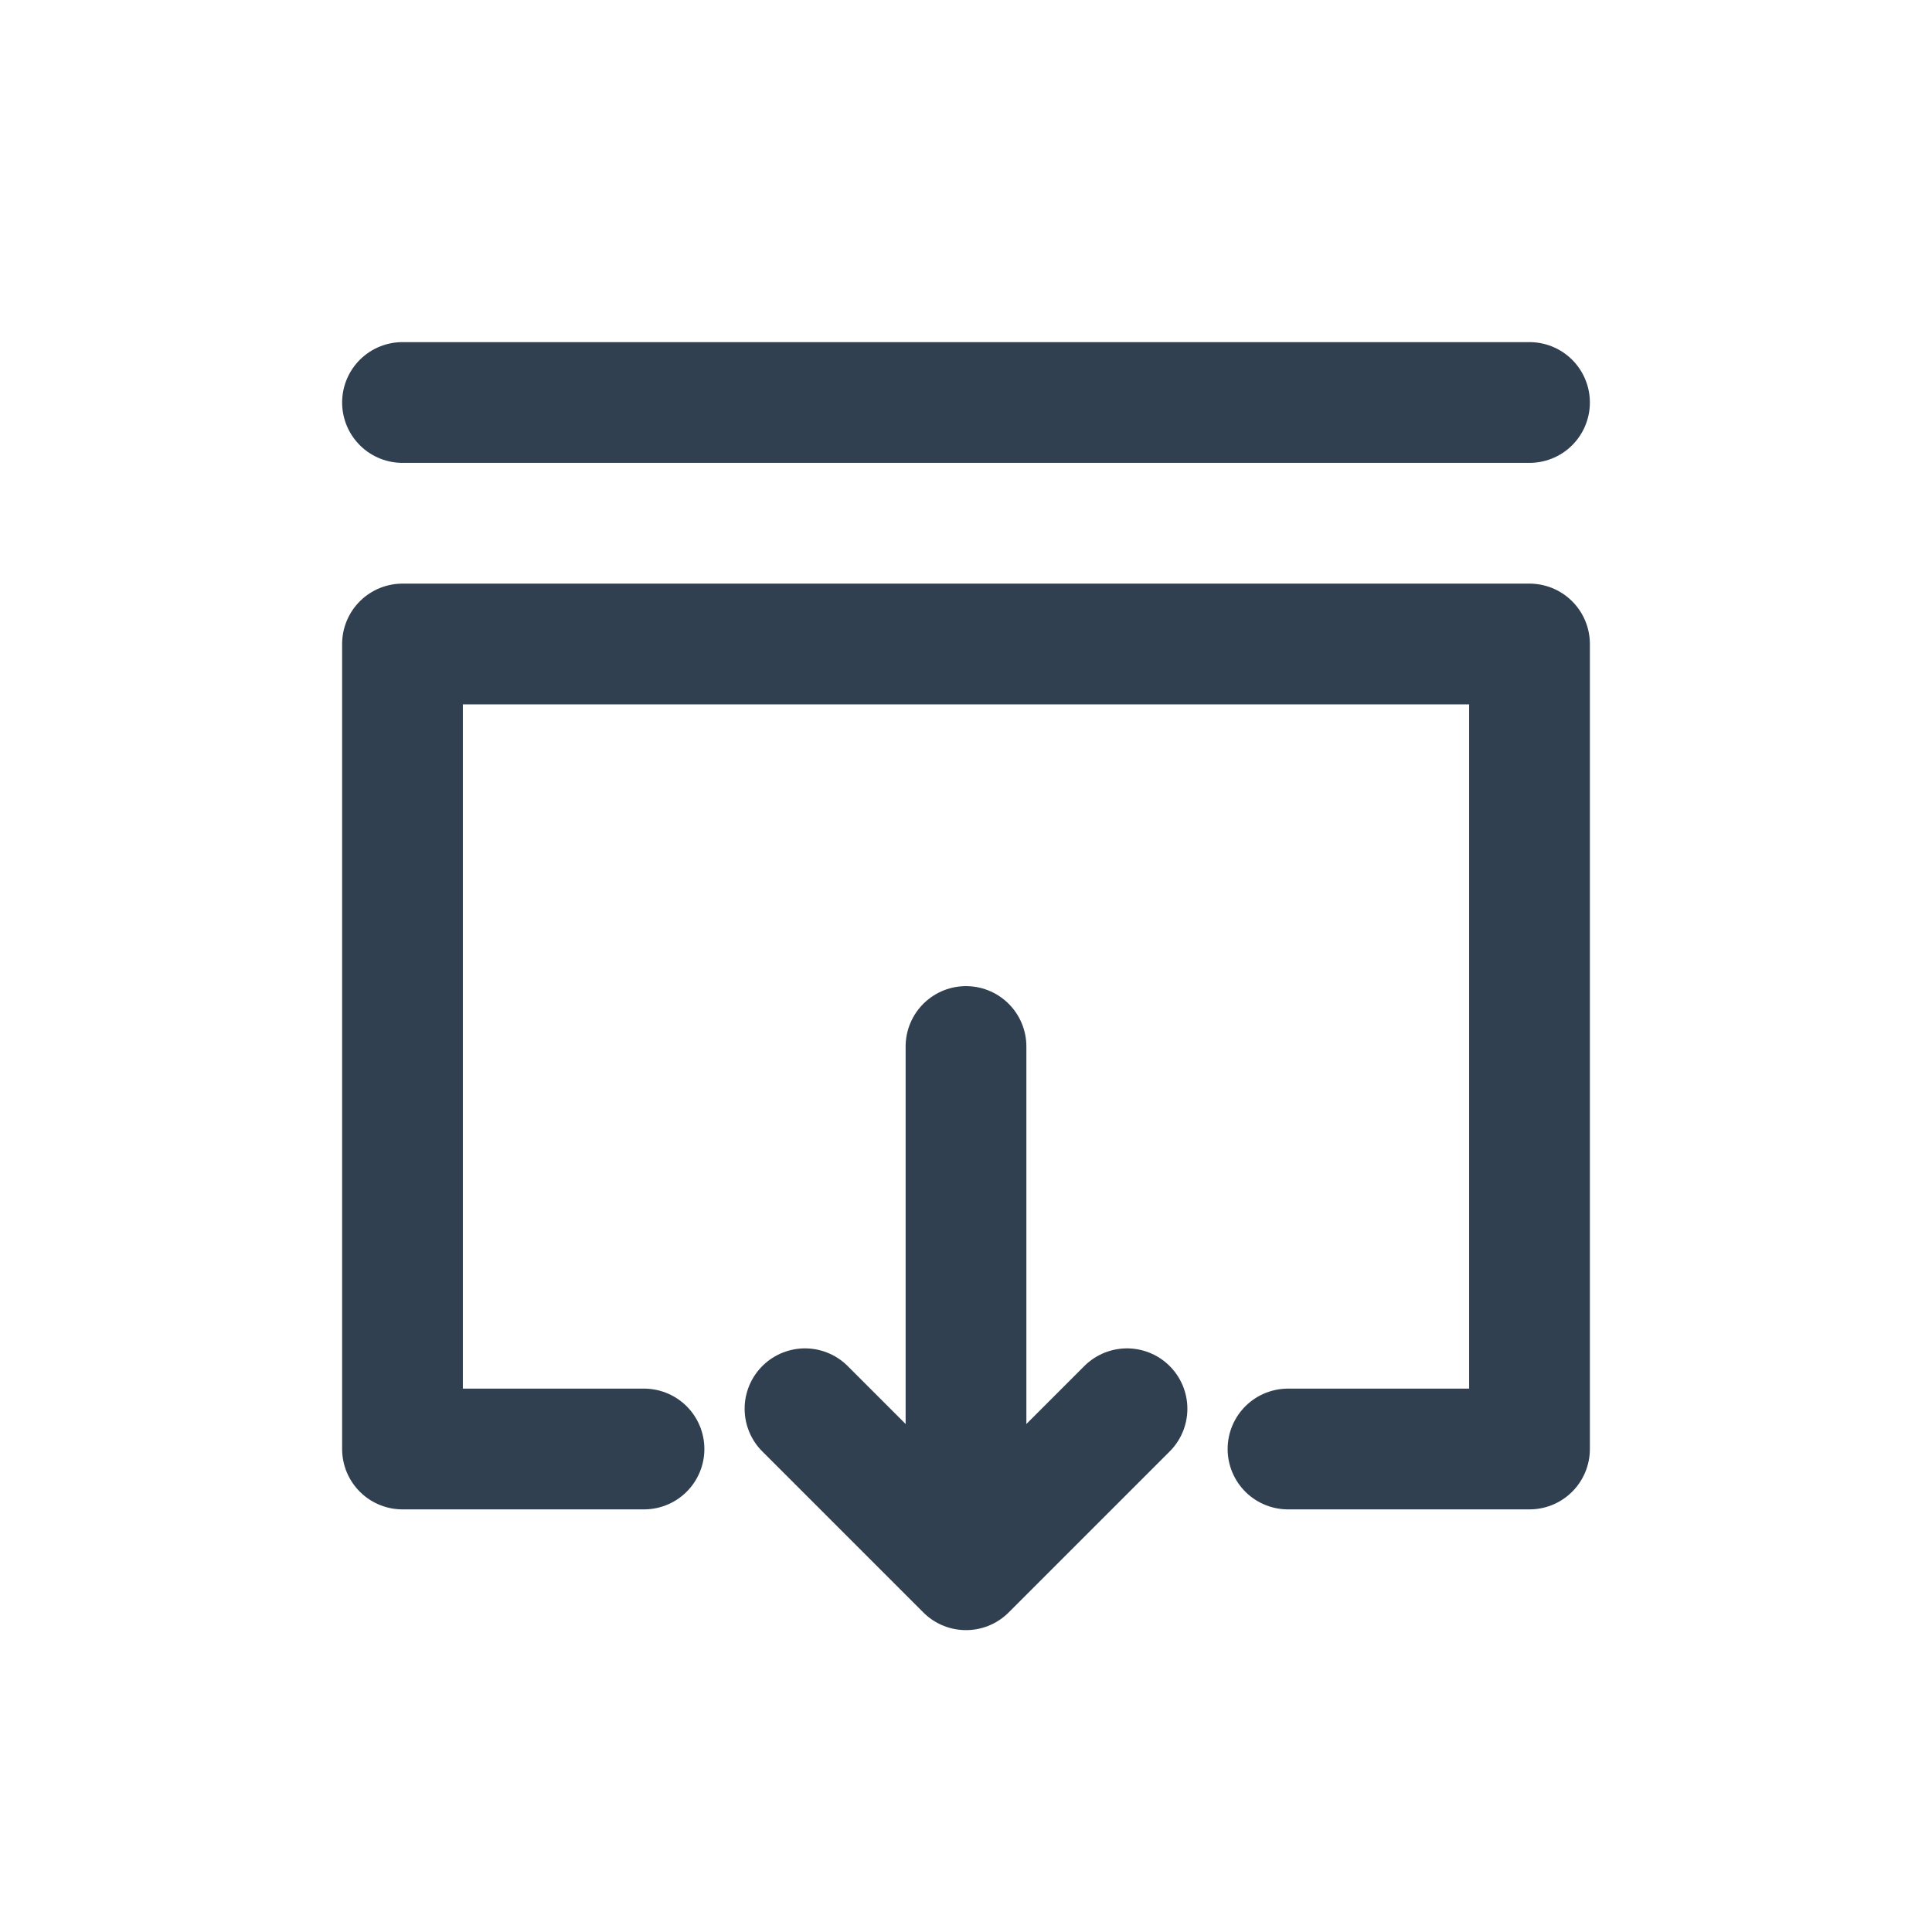
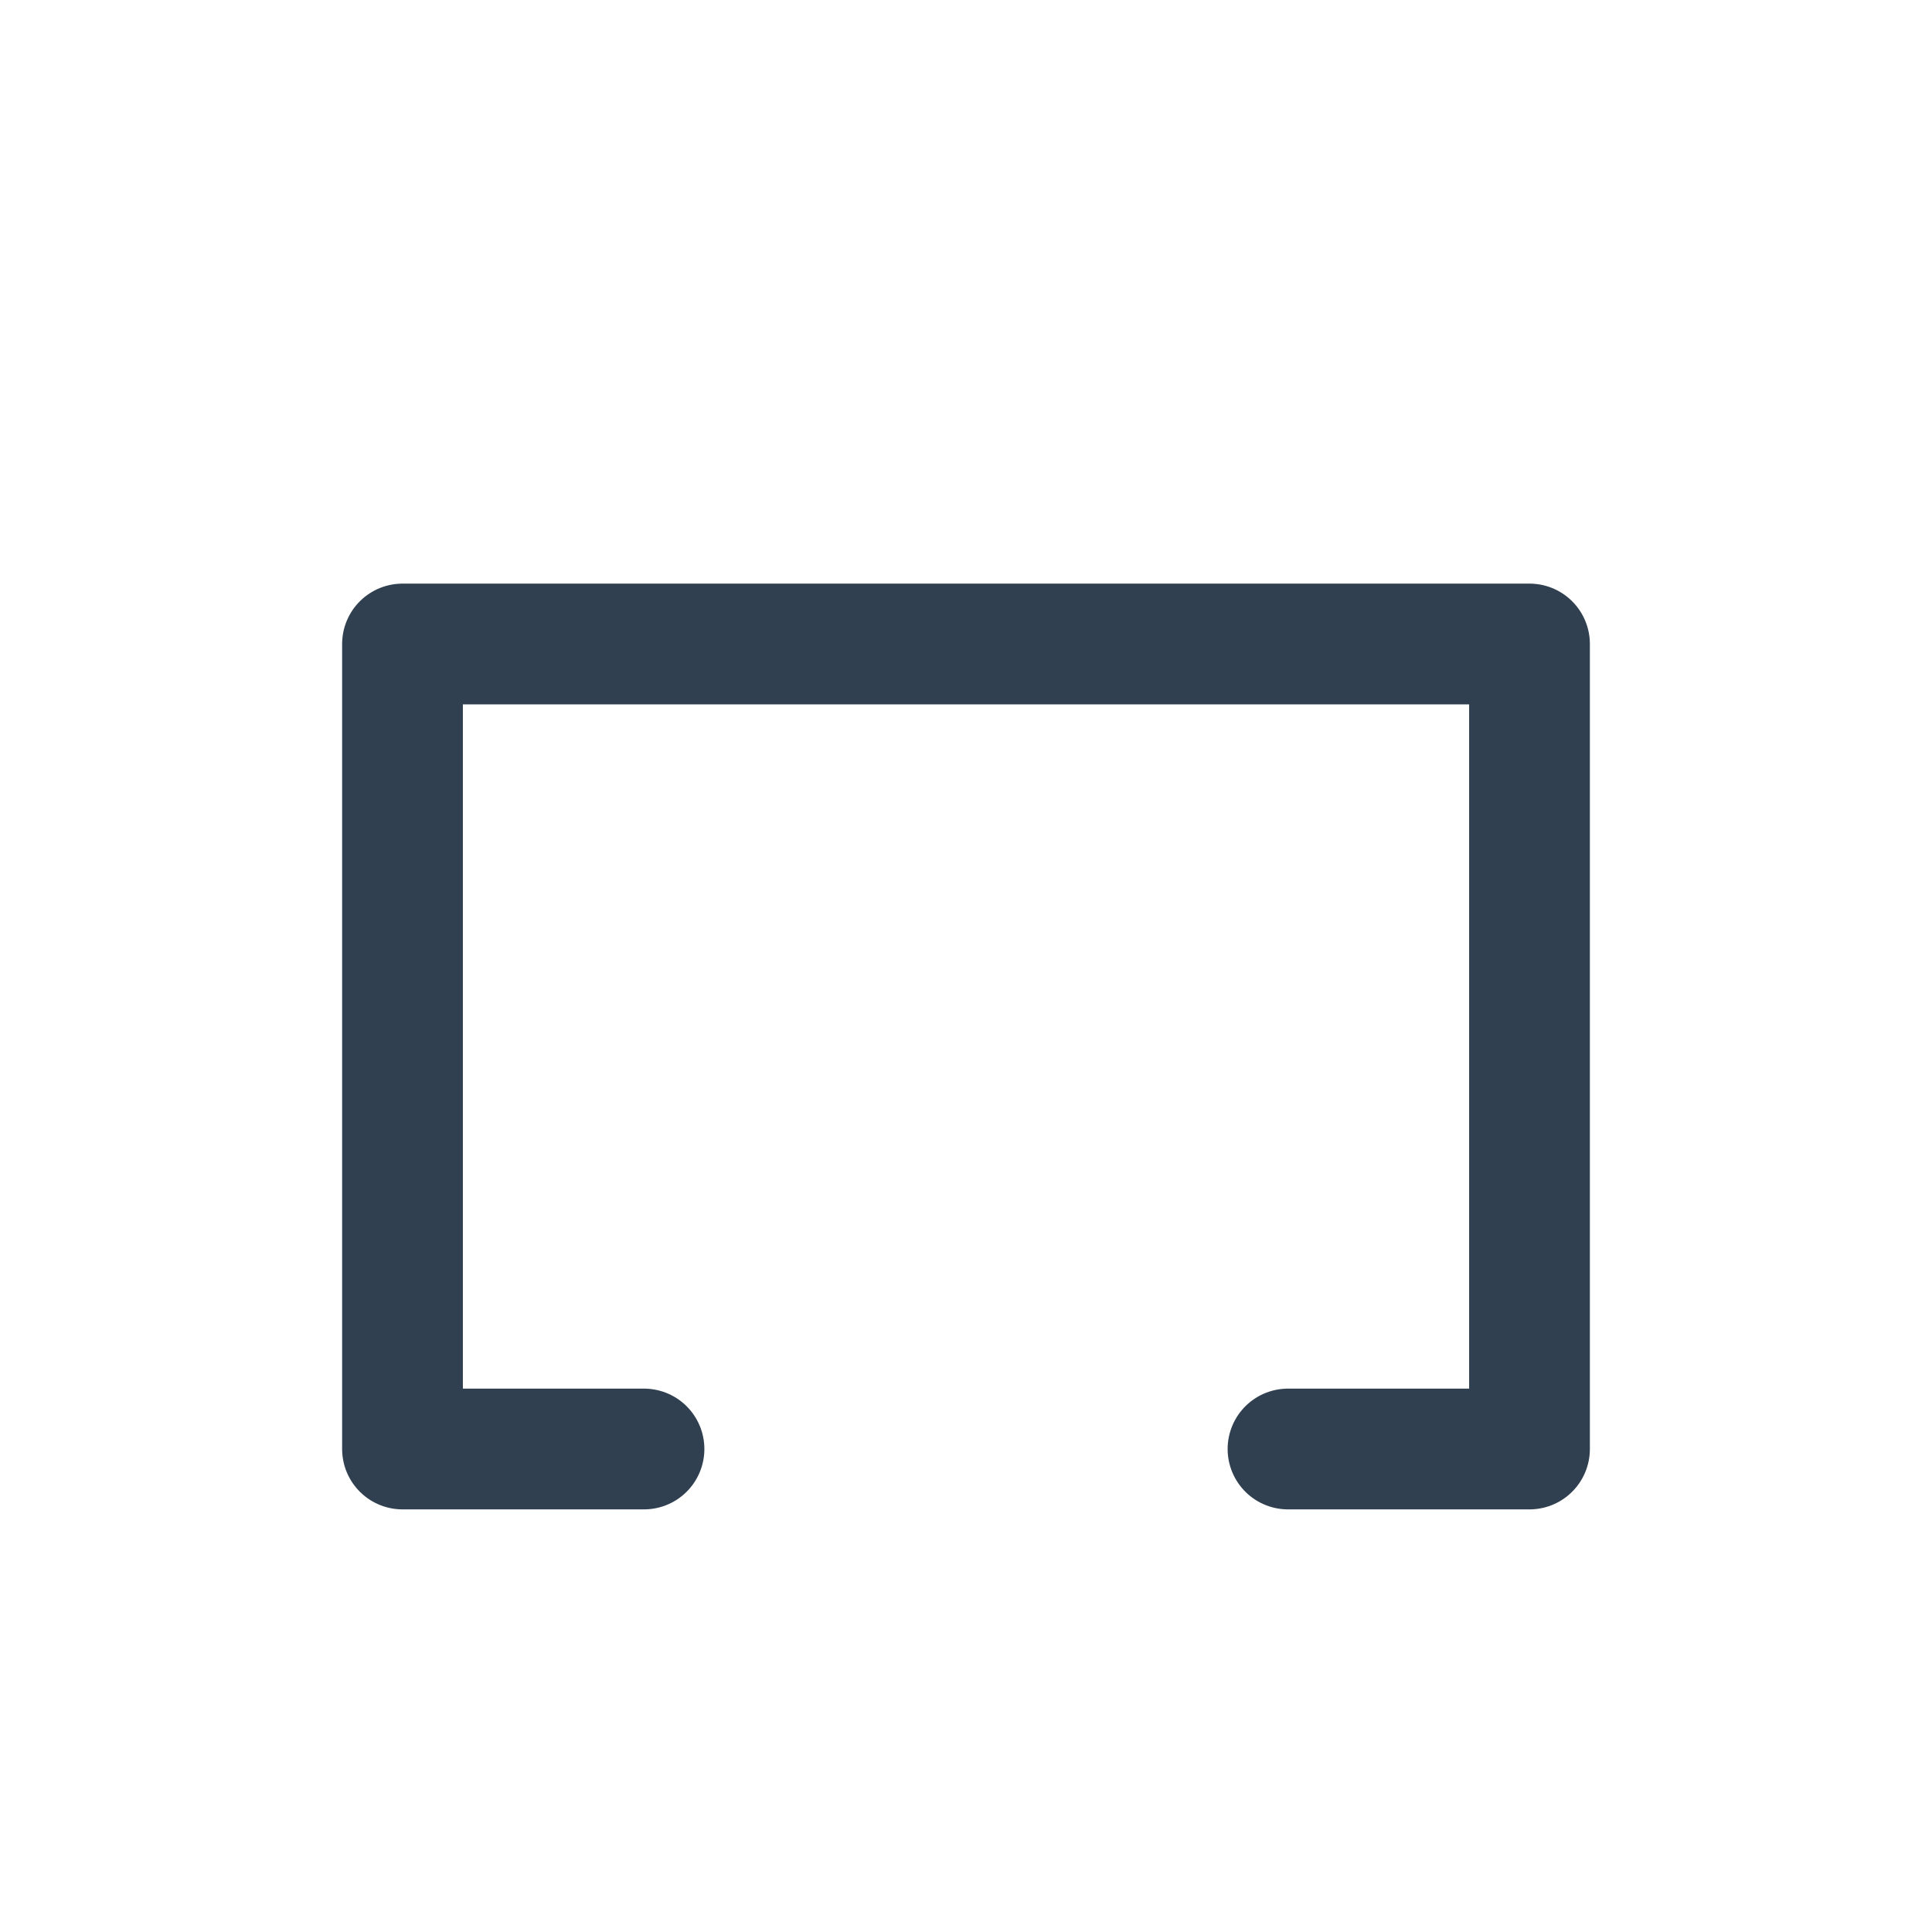
<svg xmlns="http://www.w3.org/2000/svg" id="Layer_1" data-name="Layer 1" viewBox="0 0 24 24">
  <defs>
    <style>.cls-1{fill:none;stroke:#304050;stroke-linecap:round;stroke-linejoin:round;stroke-width:1.5px;}.cls-2{opacity:0.2;}</style>
  </defs>
-   <line class="cls-1" x1="12" y1="13" x2="12" y2="19" />
-   <polyline class="cls-1" points="14 17.5 12 19.5 10 17.5" />
  <polyline class="cls-1" points="8 18 5 18 5 8 19 8 19 18 16 18" />
-   <line class="cls-1" x1="19" y1="5" x2="5" y2="5" />
</svg>